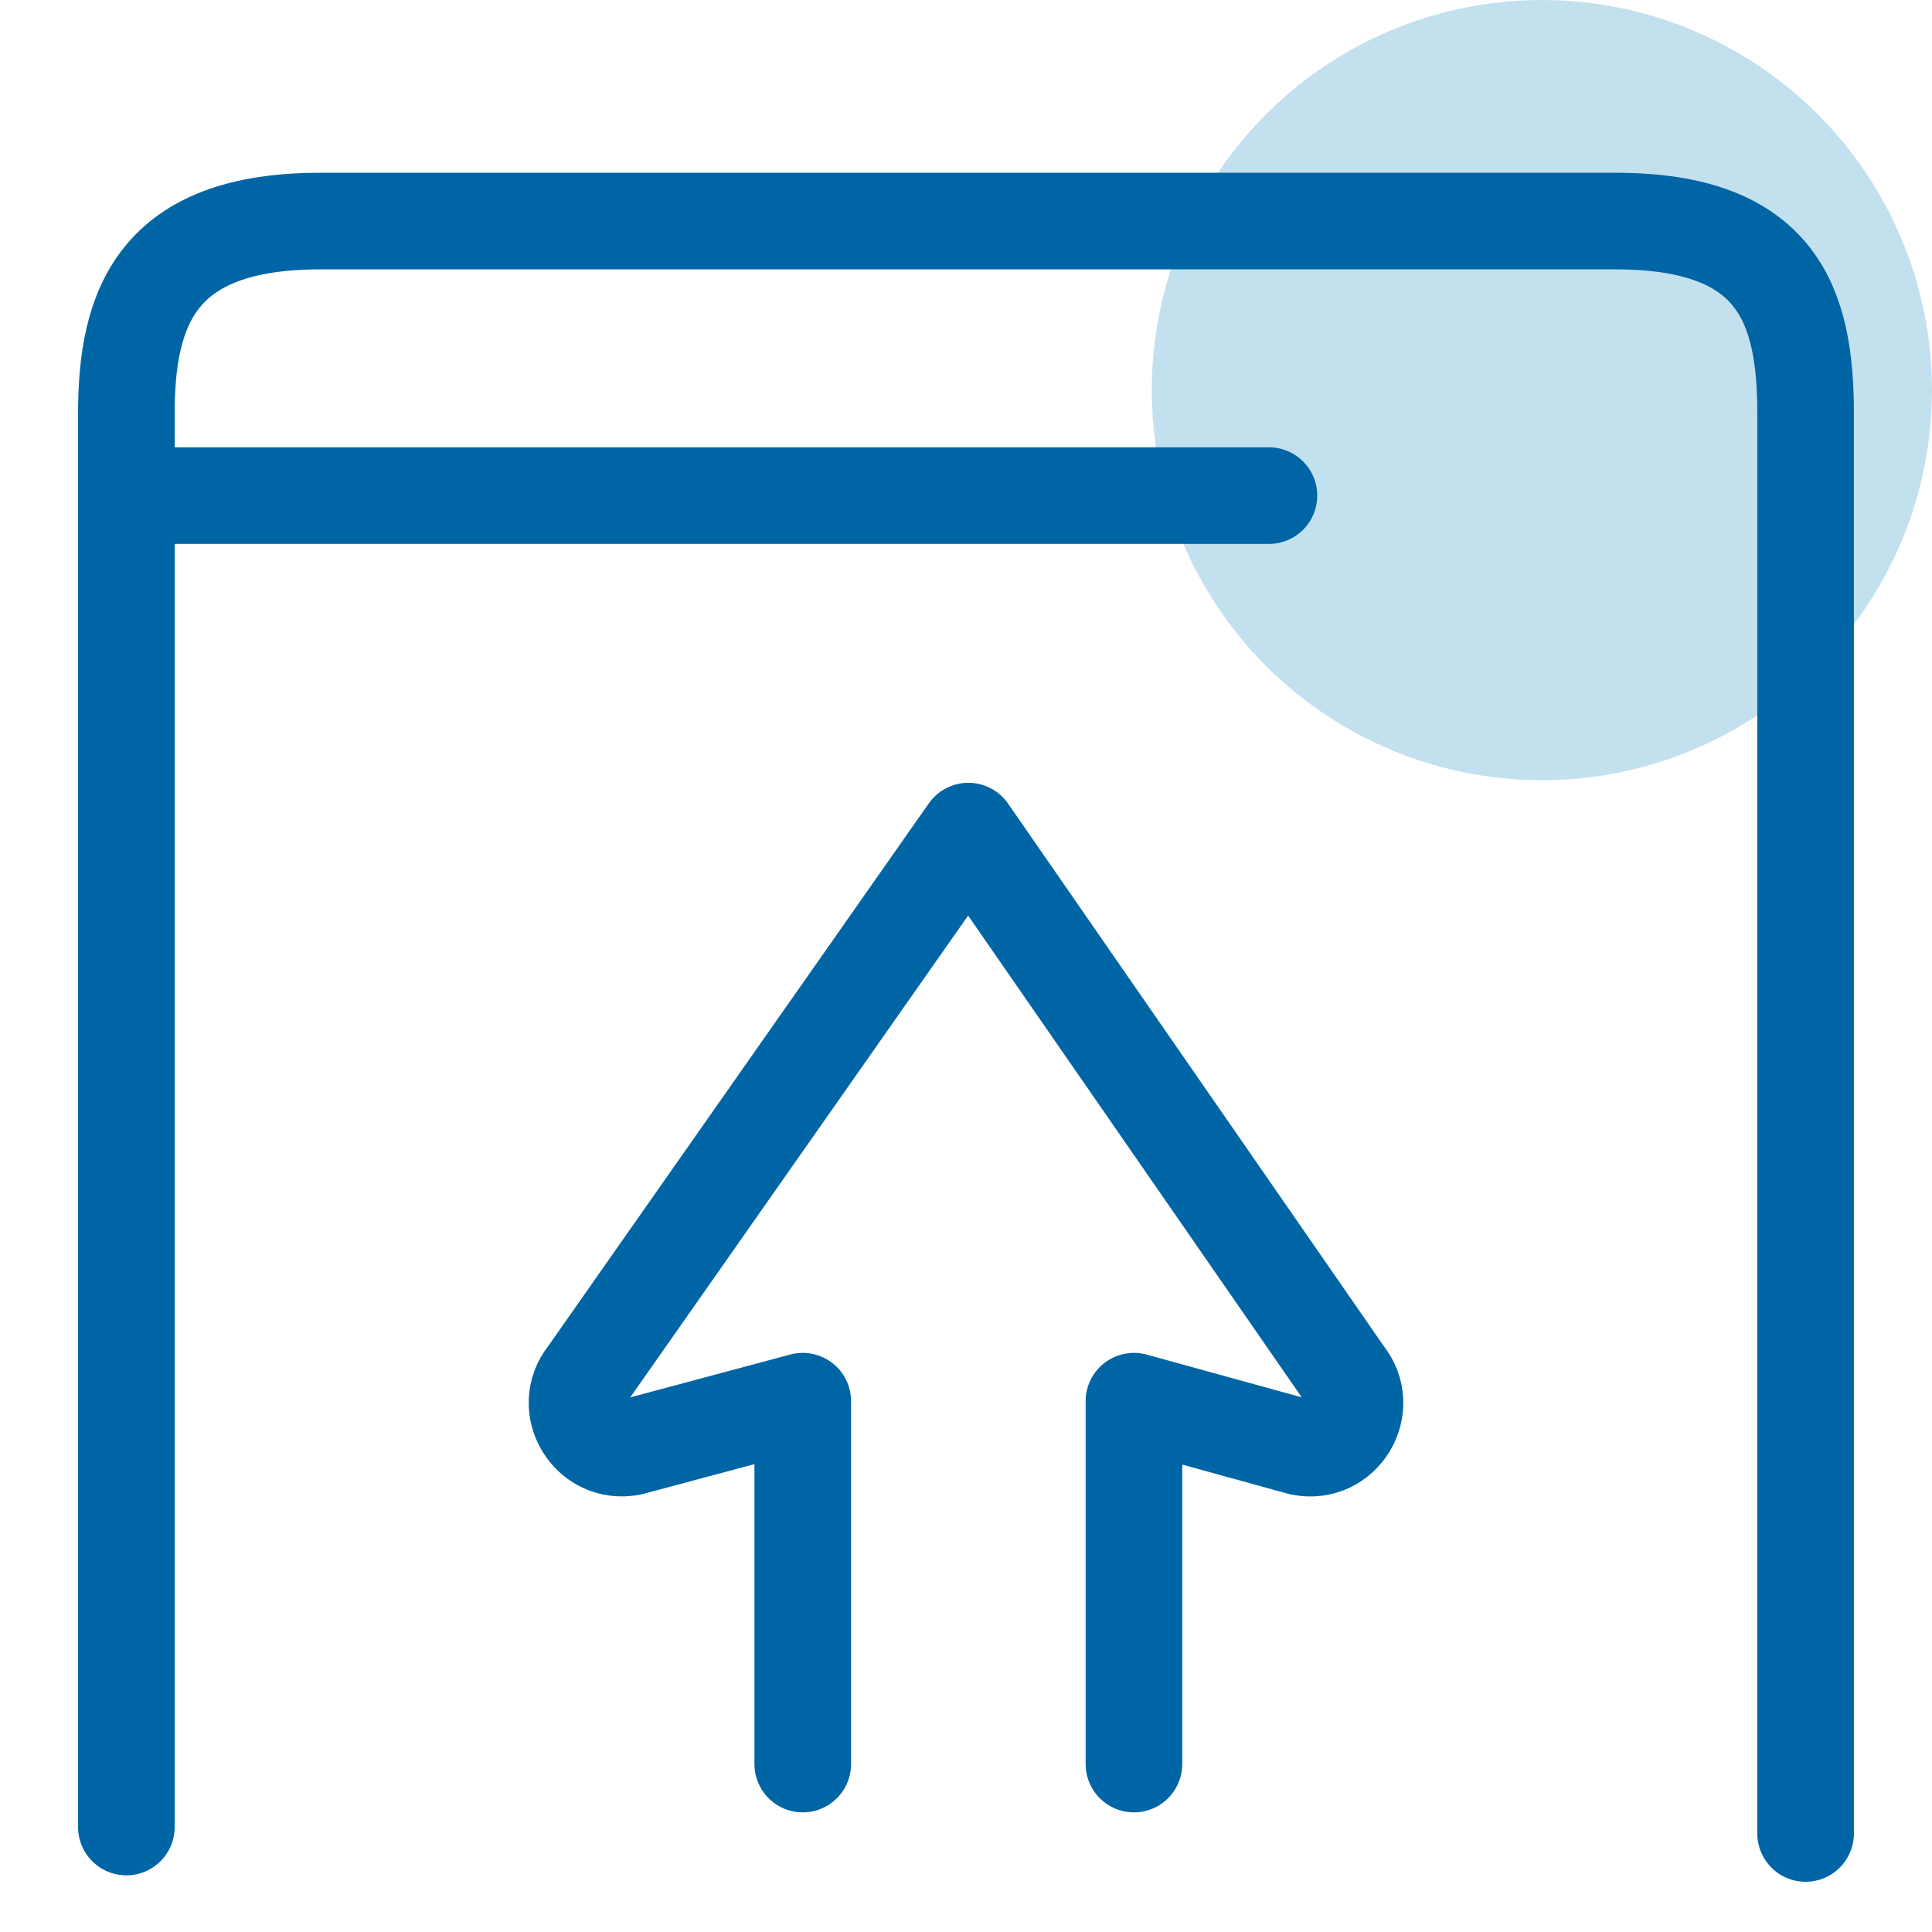
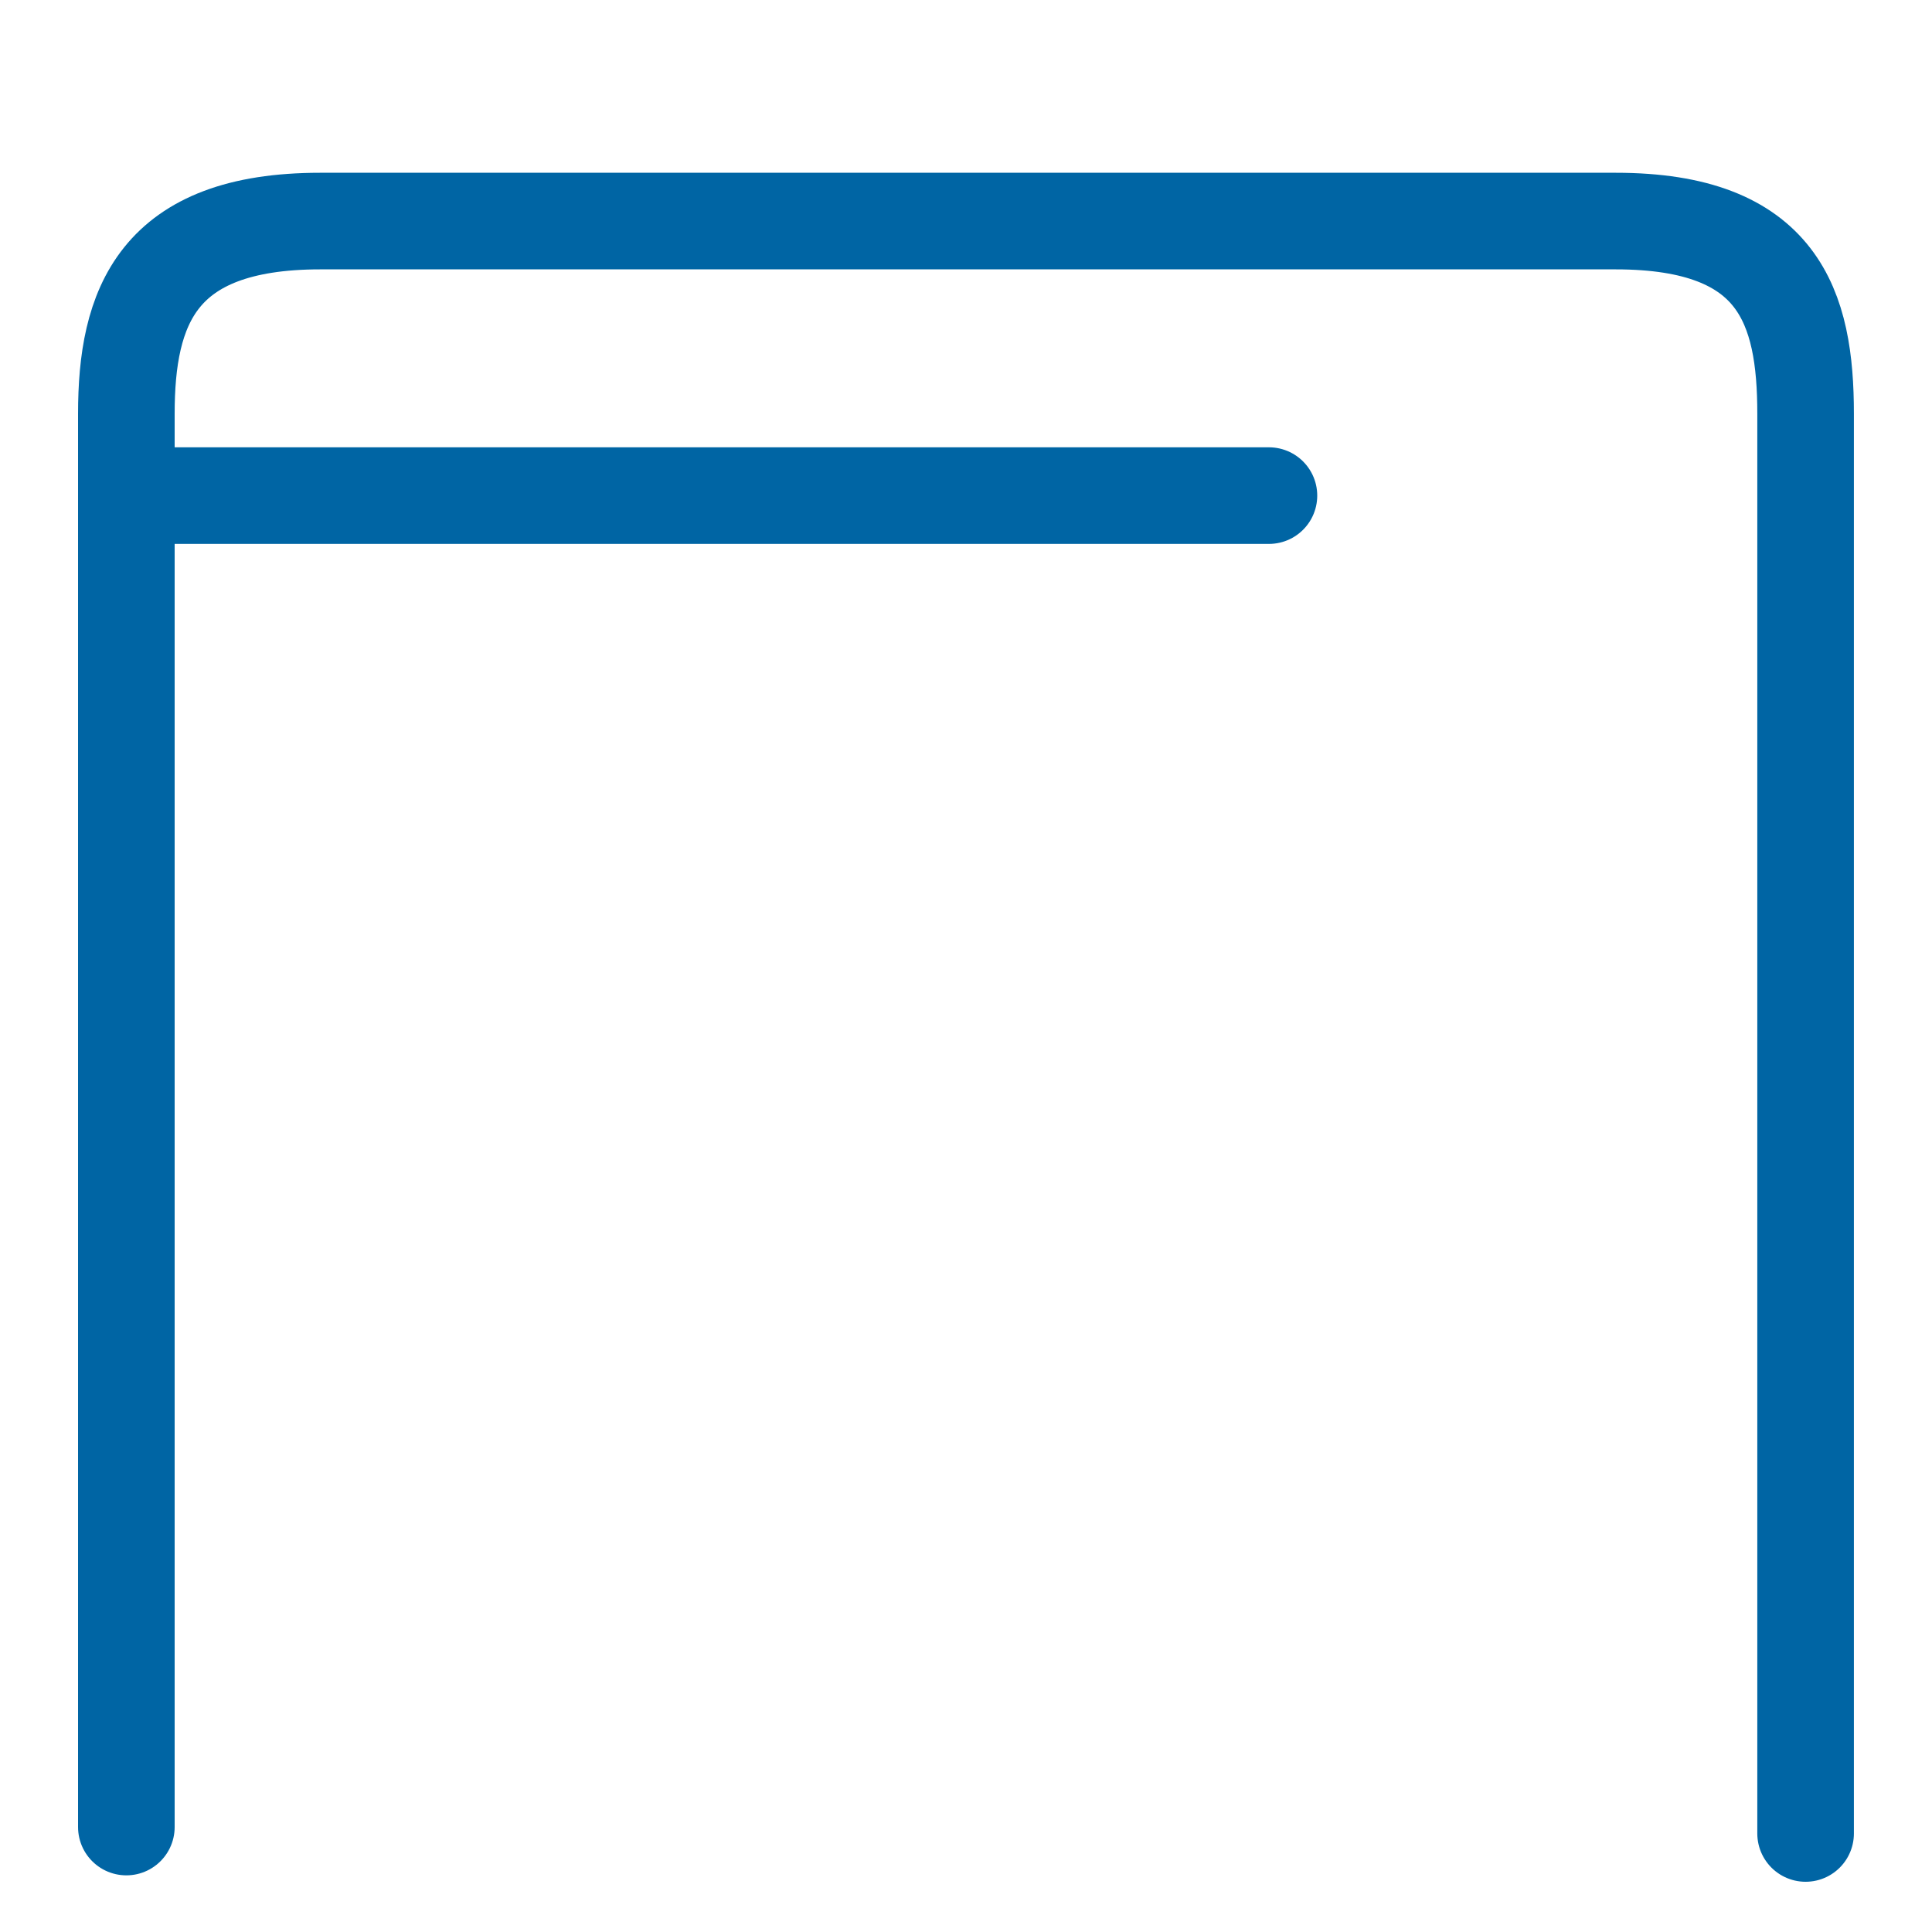
<svg xmlns="http://www.w3.org/2000/svg" id="_ëîé_1" data-name="‘ëîé_1" viewBox="0 0 400 400">
  <defs>
    <style>
      .cls-1 {
        fill: none;
        stroke: #0065a4;
        stroke-linecap: round;
        stroke-linejoin: round;
        stroke-width: 20px;
      }

      .cls-2 {
        fill: rgba(54, 151, 201, .3);
        stroke-width: 0px;
      }
    </style>
  </defs>
-   <path class="cls-1" d="M234.77,365.23v-75.13l34.58,9.53c8.56,1.72,14.57-8.21,9.09-15l-77.95-112.56-78.93,112.55c-5.48,6.79.54,16.72,9.1,15l35.54-9.52v75.13" />
-   <circle class="cls-2" cx="319.23" cy="80.77" r="80.77" />
  <path class="cls-1" d="M373.83,379.6V85.67c0-22.03-5.43-39.9-39.31-39.9H66.28c-33.88,0-40.12,17.86-40.12,39.9v292.6" />
  <line class="cls-1" x1="33.29" y1="102.61" x2="262.72" y2="102.61" />
</svg>